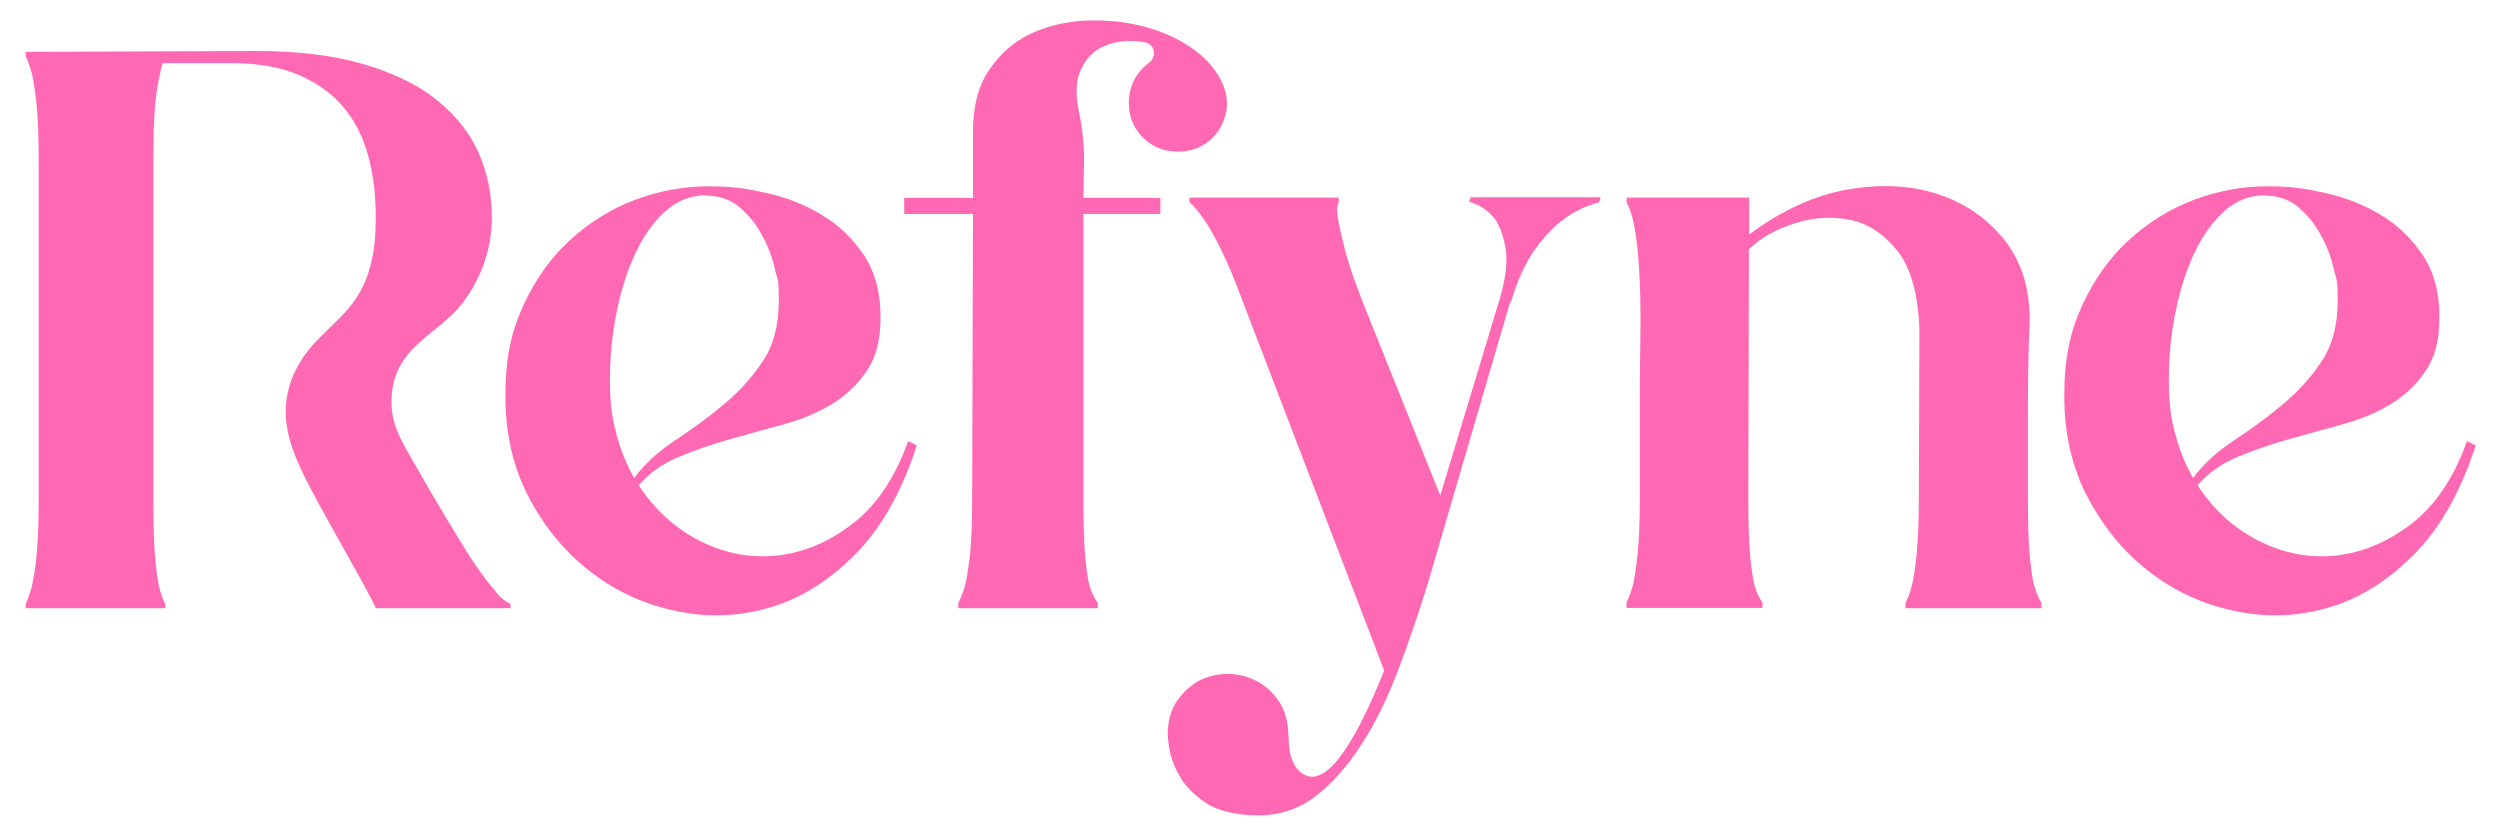
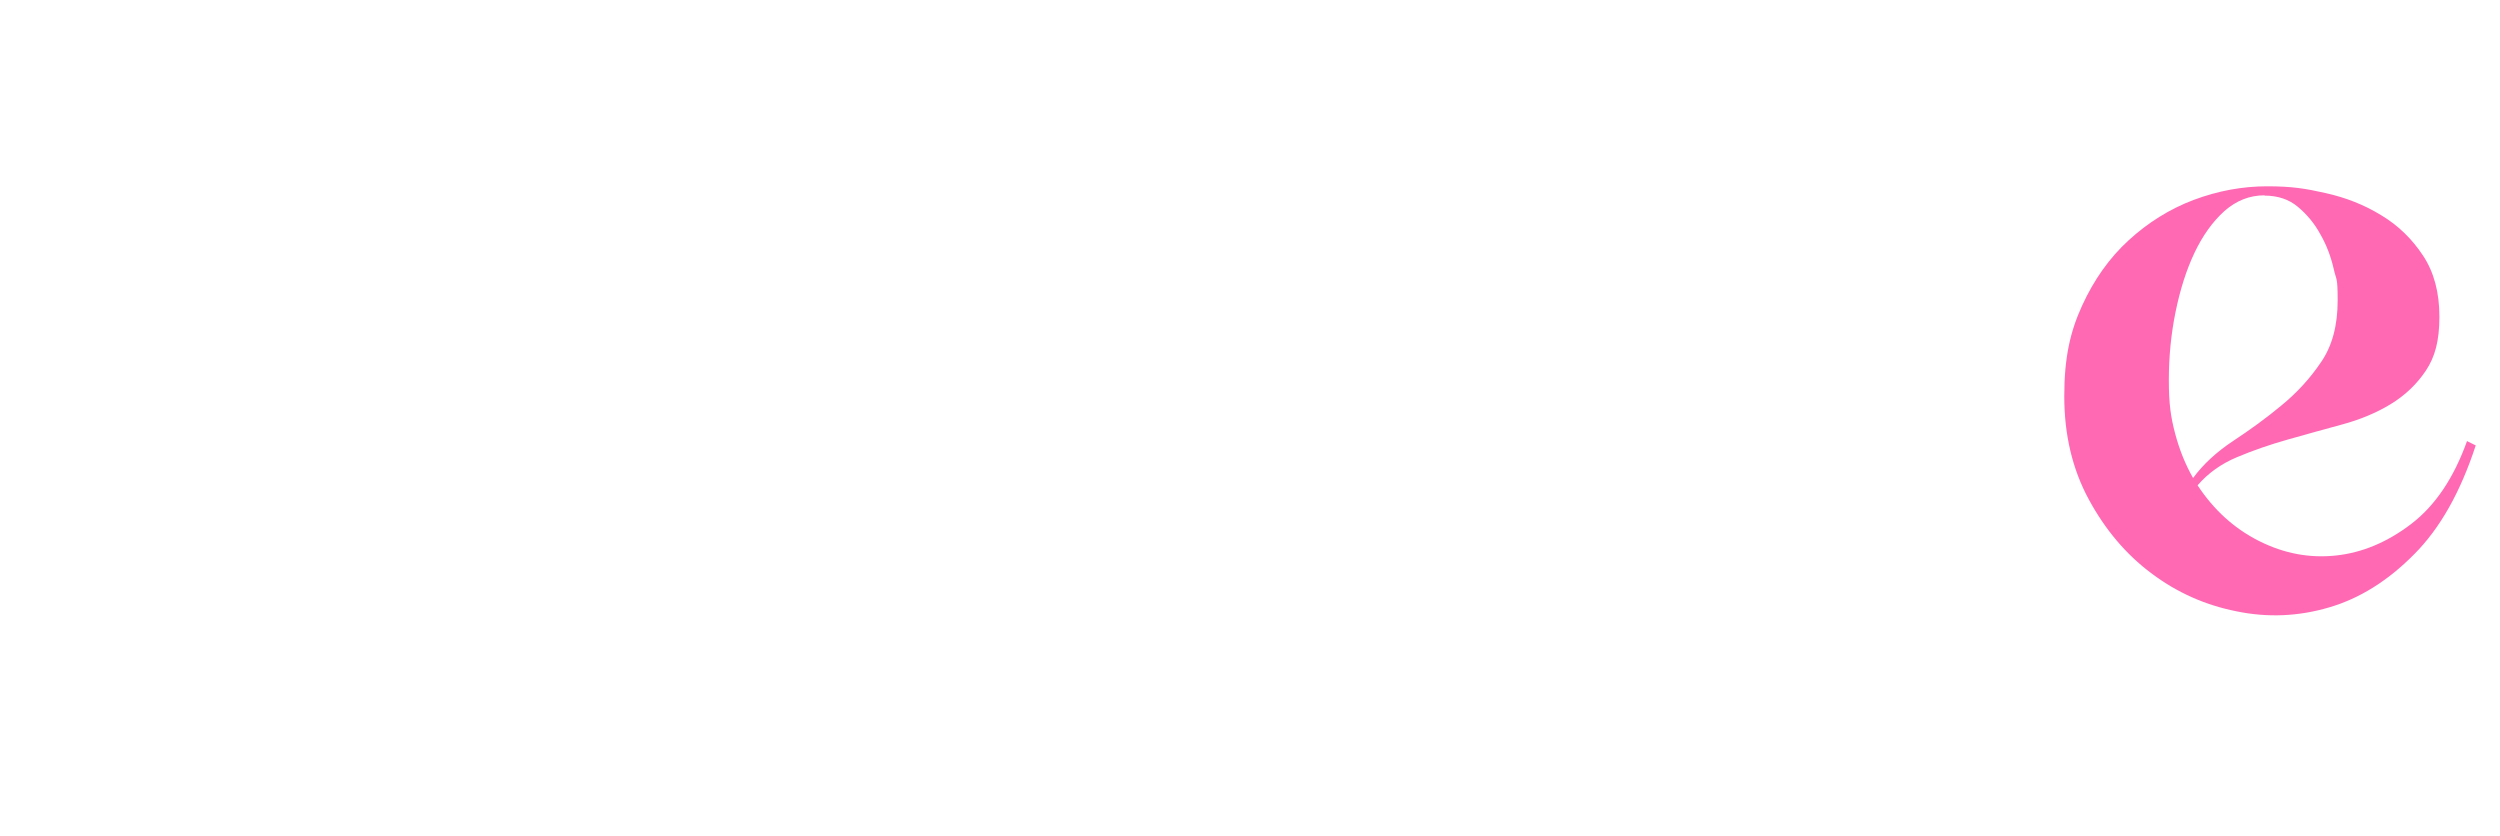
<svg xmlns="http://www.w3.org/2000/svg" width="583" height="195" viewBox="0 0 583 195" fill="none">
-   <path d="M213.819 103.846C210.27 114.691 205.538 123.17 199.425 129.282C193.379 135.395 186.806 139.535 179.642 141.639C172.544 143.742 165.314 144.071 158.018 142.559C150.723 141.113 144.084 138.155 138.169 133.686C132.254 129.282 127.39 123.498 123.578 116.466C119.766 109.433 117.86 101.415 117.86 92.41C117.86 83.406 119.24 77.359 122.001 71.312C124.761 65.266 128.376 60.139 132.911 55.998C137.446 51.858 142.507 48.703 148.094 46.599C153.746 44.496 159.398 43.445 165.182 43.445C170.966 43.445 174.121 43.97 178.788 45.022C183.52 46.074 187.858 47.782 191.801 50.214C195.745 52.58 198.965 55.735 201.529 59.613C204.092 63.491 205.341 68.223 205.341 73.876C205.341 79.528 204.289 83.274 202.186 86.429C200.083 89.584 197.322 92.213 193.97 94.251C190.618 96.288 186.806 97.865 182.665 98.983C178.525 100.1 174.318 101.283 170.112 102.466C165.905 103.649 161.896 105.029 158.15 106.607C154.403 108.184 151.38 110.353 148.948 113.179C152.76 118.963 157.558 123.301 163.342 126.193C169.126 129.085 175.041 130.202 181.219 129.545C187.332 128.888 193.181 126.456 198.768 122.184C204.355 117.912 208.693 111.471 211.782 102.861L213.885 103.912L213.819 103.846ZM164.591 45.548C161.042 45.548 157.952 46.797 155.192 49.228C152.432 51.726 150.131 54.947 148.225 58.956C146.319 62.965 144.873 67.566 143.821 72.692C142.77 77.819 142.244 83.143 142.244 88.664C142.244 94.185 142.704 97.274 143.69 101.02C144.676 104.767 146.056 108.25 147.896 111.471C150.263 108.25 153.417 105.358 157.295 102.795C161.173 100.232 164.919 97.537 168.469 94.579C172.084 91.621 175.173 88.269 177.736 84.457C180.365 80.645 181.614 75.847 181.614 70.064C181.614 64.28 181.285 65.463 180.694 62.702C180.036 59.876 179.05 57.181 177.604 54.684C176.224 52.12 174.45 50.017 172.346 48.243C170.243 46.468 167.614 45.614 164.525 45.614L164.591 45.548Z" fill="#ff69b4" />
-   <path d="M263.245 23.99C263.245 20.769 264.362 18.009 266.531 15.84C266.991 15.38 267.517 14.986 267.977 14.591C269.883 13.211 269.291 10.253 266.991 9.859C264.691 9.465 266.86 9.859 266.794 9.859C263.573 9.267 260.616 9.53 257.855 10.582C255.095 11.633 253.057 13.737 251.808 16.892C250.888 19.192 250.823 22.215 251.611 26.027C252.4 29.84 252.86 33.783 252.794 37.661L252.663 46.139H270.606V49.886H252.663V116.926C252.663 122.25 252.794 126.522 253.057 129.677C253.32 132.832 253.714 135.198 254.109 136.775C254.766 138.615 255.358 139.864 256.015 140.587V141.836H223.481V140.587C223.875 139.864 224.401 138.615 224.992 136.775C225.387 135.198 225.781 132.897 226.175 129.677C226.504 126.522 226.701 122.25 226.701 116.926L226.898 49.886H210.861V46.139H226.898V30.694C226.898 24.779 228.147 19.981 230.71 16.234C233.274 12.488 236.429 9.727 240.306 7.887C244.184 6.047 248.456 5.061 253.189 4.798C257.921 4.601 262.39 5.061 266.728 6.178C271 7.296 274.812 9.004 278.164 11.371C283.291 14.986 287.892 21.361 285.46 27.868C284.868 29.445 284.08 30.825 282.831 32.074C280.662 34.243 277.967 35.36 274.681 35.36C271.395 35.36 268.7 34.243 266.531 32.074C264.362 29.905 263.245 27.21 263.245 23.924V23.99Z" fill="#ff69b4" />
-   <path d="M373.27 46.139L372.875 47.191C370.049 47.914 367.354 49.163 364.857 51.003C362.622 52.581 360.322 54.881 358.021 58.102C355.721 61.256 353.749 65.529 352.237 70.852V70.195L332.783 136.709C330.679 143.479 328.379 150.117 325.947 156.559C323.449 163.065 320.689 168.718 317.468 173.647C314.314 178.577 310.764 182.586 306.887 185.609C303.009 188.633 298.539 190.144 293.479 190.144C288.418 190.144 284.014 189.158 281.122 187.187C278.23 185.215 276.127 183.046 274.878 180.614C273.301 177.919 272.446 174.765 272.315 171.084C272.315 167.14 273.629 163.854 276.39 161.159C279.085 158.465 282.437 157.15 286.38 157.15C292.887 157.15 298.868 161.685 300.117 168.192C300.511 170.164 300.446 172.267 300.643 174.304C300.906 176.342 301.497 178.445 303.009 179.825C307.215 183.703 311.619 177.919 313.722 174.765C316.548 170.558 319.572 164.446 322.792 156.361L289.995 70.787C288.023 65.463 286.249 61.191 284.671 58.036C283.094 54.881 281.779 52.515 280.596 50.938C279.348 49.097 278.23 47.848 277.376 47.125V46.074H312.21V47.125C311.816 47.848 311.685 49.097 312.013 50.938C312.276 52.515 312.802 54.815 313.591 58.036C314.379 61.191 315.825 65.463 317.929 70.787L335.872 115.546L349.608 70.129C351.186 64.937 351.646 60.796 351.054 57.642C350.463 54.552 349.608 52.252 348.294 50.675C346.716 48.834 344.81 47.651 342.576 47.06L342.97 46.008H373.204L373.27 46.139Z" fill="#ff69b4" />
  <path d="M577.348 103.846C573.798 114.691 569.066 123.17 562.954 129.282C556.907 135.395 550.334 139.535 543.17 141.639C536.072 143.742 528.842 144.071 521.547 142.559C514.251 141.113 507.613 138.155 501.697 133.686C495.782 129.282 490.918 123.498 487.106 116.466C483.294 109.433 481.388 101.415 481.388 92.41C481.388 83.406 482.768 77.359 485.529 71.312C488.289 65.266 491.904 60.139 496.439 55.998C500.974 51.858 506.035 48.703 511.622 46.599C517.274 44.496 522.927 43.445 528.711 43.445C534.494 43.445 537.649 43.97 542.316 45.022C547.048 46.074 551.386 47.782 555.33 50.214C559.273 52.58 562.494 55.735 565.057 59.613C567.62 63.491 568.869 68.223 568.869 73.876C568.869 79.528 567.817 83.274 565.714 86.429C563.611 89.584 560.85 92.213 557.498 94.251C554.146 96.288 550.334 97.865 546.194 98.983C542.053 100.1 537.847 101.283 533.64 102.466C529.434 103.649 525.424 105.029 521.678 106.607C517.932 108.184 514.908 110.353 512.476 113.179C516.288 118.963 521.086 123.301 526.87 126.193C532.654 129.085 538.569 130.202 544.748 129.545C550.86 128.888 556.71 126.456 562.296 122.184C567.883 117.912 572.221 111.471 575.31 102.861L577.413 103.912L577.348 103.846ZM528.119 45.548C524.57 45.548 521.481 46.797 518.72 49.228C515.96 51.726 513.659 54.947 511.753 58.956C509.847 62.965 508.401 67.566 507.35 72.692C506.298 77.819 505.772 83.143 505.772 88.664C505.772 94.185 506.232 97.274 507.218 101.02C508.204 104.767 509.584 108.25 511.425 111.471C513.791 108.25 516.946 105.358 520.824 102.795C524.701 100.232 528.448 97.537 531.997 94.579C535.612 91.621 538.701 88.269 541.264 84.457C543.893 80.645 545.142 75.847 545.142 70.064C545.142 64.28 544.813 65.463 544.222 62.702C543.565 59.876 542.579 57.181 541.133 54.684C539.753 52.12 537.978 50.017 535.875 48.243C533.772 46.468 531.142 45.614 528.053 45.614L528.119 45.548Z" fill="#ff69b4" />
-   <path d="M474.356 136.644C473.961 135.066 473.633 132.634 473.304 129.348C473.041 126.127 472.91 121.724 472.91 116.203V98.194C472.91 93.265 472.91 88.335 473.041 83.472C473.107 78.542 473.304 77.162 473.304 74.27C473.304 66.909 471.267 60.73 467.257 55.735C463.182 50.74 458.056 47.257 451.746 45.219C445.436 43.182 438.404 42.853 430.648 44.233C422.892 45.614 415.203 49.228 407.907 54.684V46.074H379.316V47.125C379.711 47.848 380.237 49.228 380.762 51.069C381.157 52.646 381.551 55.078 381.88 58.364C382.997 69.078 382.406 79.988 382.406 90.701V116.137C382.406 121.658 382.208 125.996 381.88 129.282C381.551 132.503 381.157 134.935 380.762 136.578C380.237 138.484 379.711 139.733 379.316 140.456V141.77H410.996V140.456C410.405 139.733 409.747 138.418 409.156 136.578C408.761 135 408.433 132.569 408.104 129.282C407.841 126.062 407.71 121.658 407.71 116.137L407.841 61.716V59.679V58.167C410.47 55.538 413.954 53.566 418.423 52.12C422.827 50.674 427.165 50.411 431.371 51.266C435.578 52.12 439.258 54.486 442.413 58.43C445.568 62.308 447.277 68.42 447.605 76.636L447.474 116.203C447.474 121.724 447.277 126.062 446.948 129.348C446.619 132.569 446.225 135 445.831 136.644C445.305 138.55 444.779 139.798 444.385 140.521V141.836H476.065V140.521C475.539 139.798 474.947 138.484 474.421 136.644H474.356Z" fill="#ff69b4" />
-   <path d="M115.494 137.827C111.024 132.7 107.606 126.587 104.057 120.804C101.56 116.663 99.128 112.522 96.762 108.316C94.527 104.306 92.029 100.626 91.438 95.959C90.912 91.621 91.832 87.086 94.396 83.603C98.208 78.411 104.254 75.584 108.132 70.326C112.339 64.608 114.705 57.839 114.705 50.674C114.705 45.285 113.653 40.29 111.616 35.623C109.512 30.957 106.292 26.882 101.888 23.332C97.485 19.783 91.767 17.023 84.865 14.985C77.898 12.948 69.551 11.896 59.824 11.896L5.995 12.093V13.145C6.389 13.868 6.849 15.117 7.375 16.957C7.769 18.535 8.164 20.901 8.492 24.055C8.821 27.21 9.018 31.483 9.018 36.872V117.057C9.018 122.447 8.821 126.653 8.492 129.874C8.164 133.029 7.769 135.395 7.375 136.972C6.849 138.812 6.389 140.061 5.995 140.784V141.836H38.529V140.784C38.069 140.061 37.609 138.812 37.149 136.972C36.754 135.395 36.426 133.029 36.163 129.874C35.9 126.719 35.768 122.447 35.768 117.057V36.938C35.768 29.774 36.031 24.516 36.557 21.295C37.083 18.074 37.543 15.84 37.937 14.722H53.909C60.153 14.722 65.411 15.643 69.683 17.483C73.955 19.323 77.438 21.821 80.067 24.976C82.762 28.131 84.668 31.943 85.851 36.28C87.034 40.684 87.626 45.416 87.626 50.674C87.626 57.839 86.64 64.937 82.171 70.786C79.87 73.81 76.913 76.307 74.218 79.068C69.946 83.406 66.988 88.73 66.659 94.908C66.331 101.546 69.091 107.396 72.049 113.179C75.072 119.029 78.359 124.681 81.513 130.4C82.894 132.831 87.297 140.718 87.626 141.836H119.043V140.784C118.123 140.521 116.874 139.535 115.428 137.827H115.494Z" fill="#ff69b4" />
</svg>